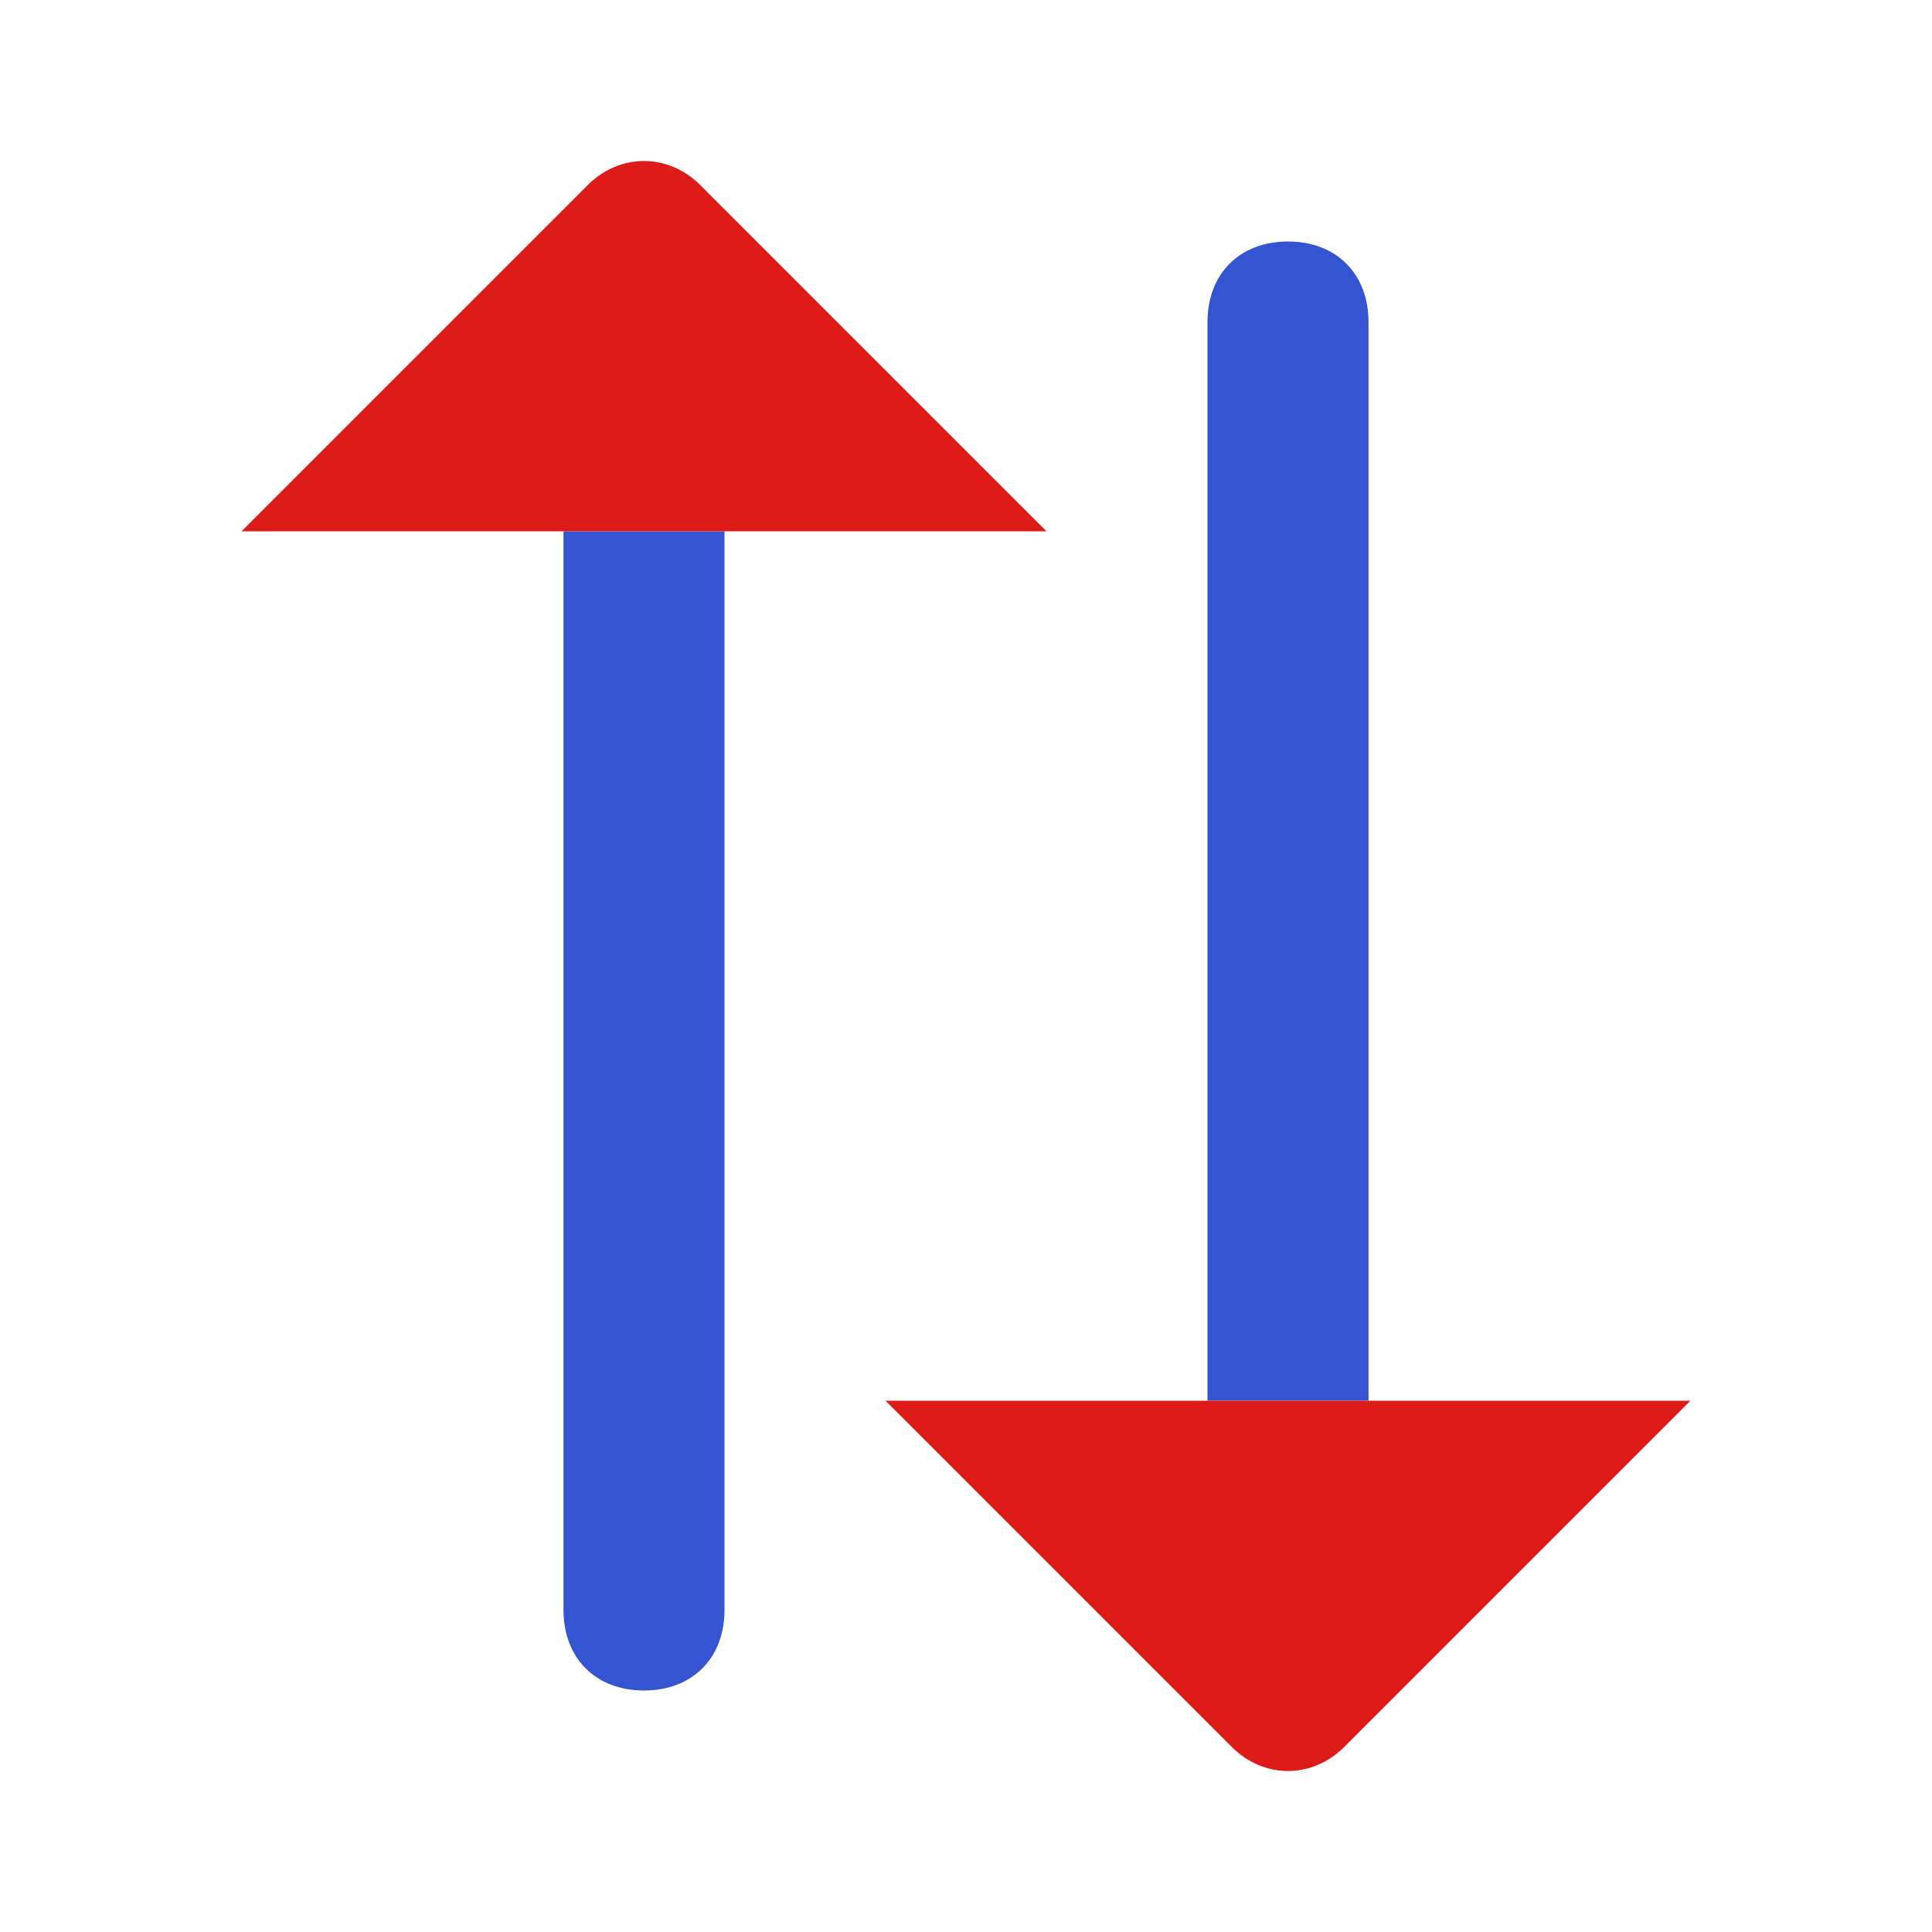
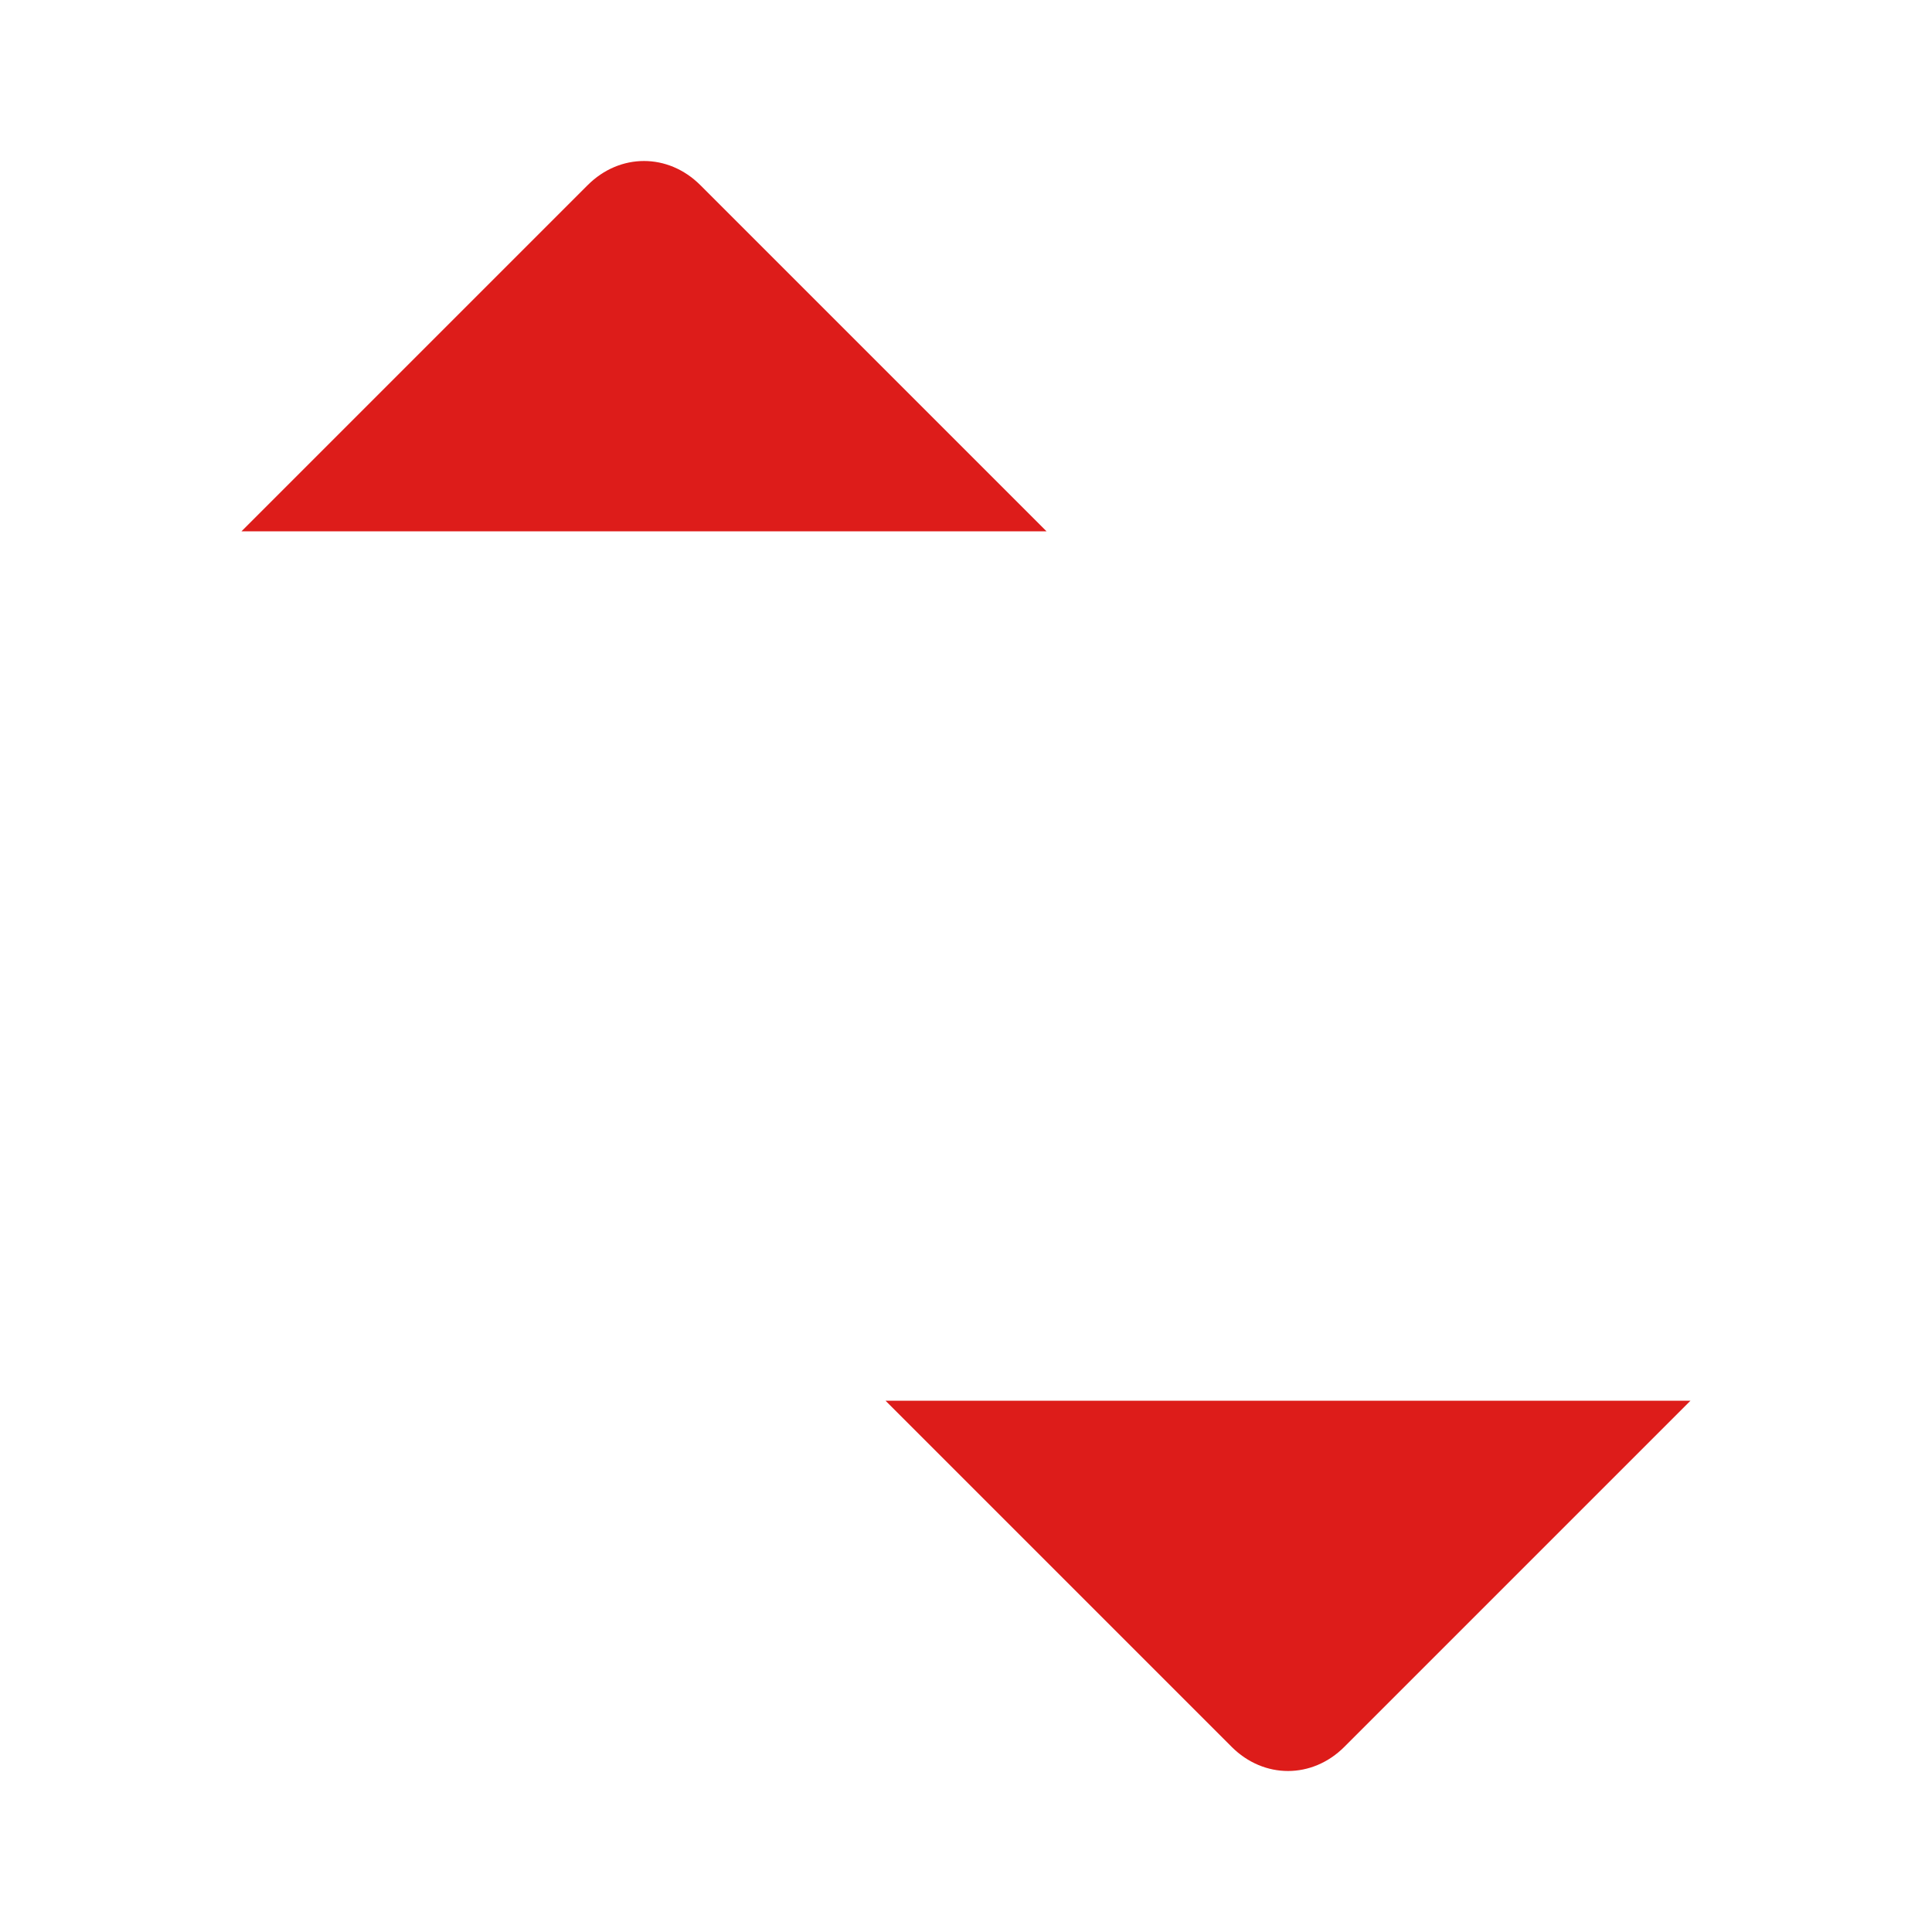
<svg xmlns="http://www.w3.org/2000/svg" width="48" height="48" viewBox="0 0 48 48" fill="none">
-   <path d="M14 13.2V40C14 41.2 14.8 42 16 42C17.2 42 18 41.2 18 40V13.2H14ZM30 34.8V8C30 6.8 30.8 6 32 6C33.2 6 34 6.8 34 8V34.8H30Z" fill="#3454D1" />
  <path d="M6 13.2H26L17.4 4.6C16.6 3.8 15.4 3.8 14.6 4.6L6 13.2ZM22 34.8H42L33.4 43.4C32.6 44.2 31.4 44.2 30.6 43.4L22 34.8Z" fill="#DD1C1A" />
</svg>